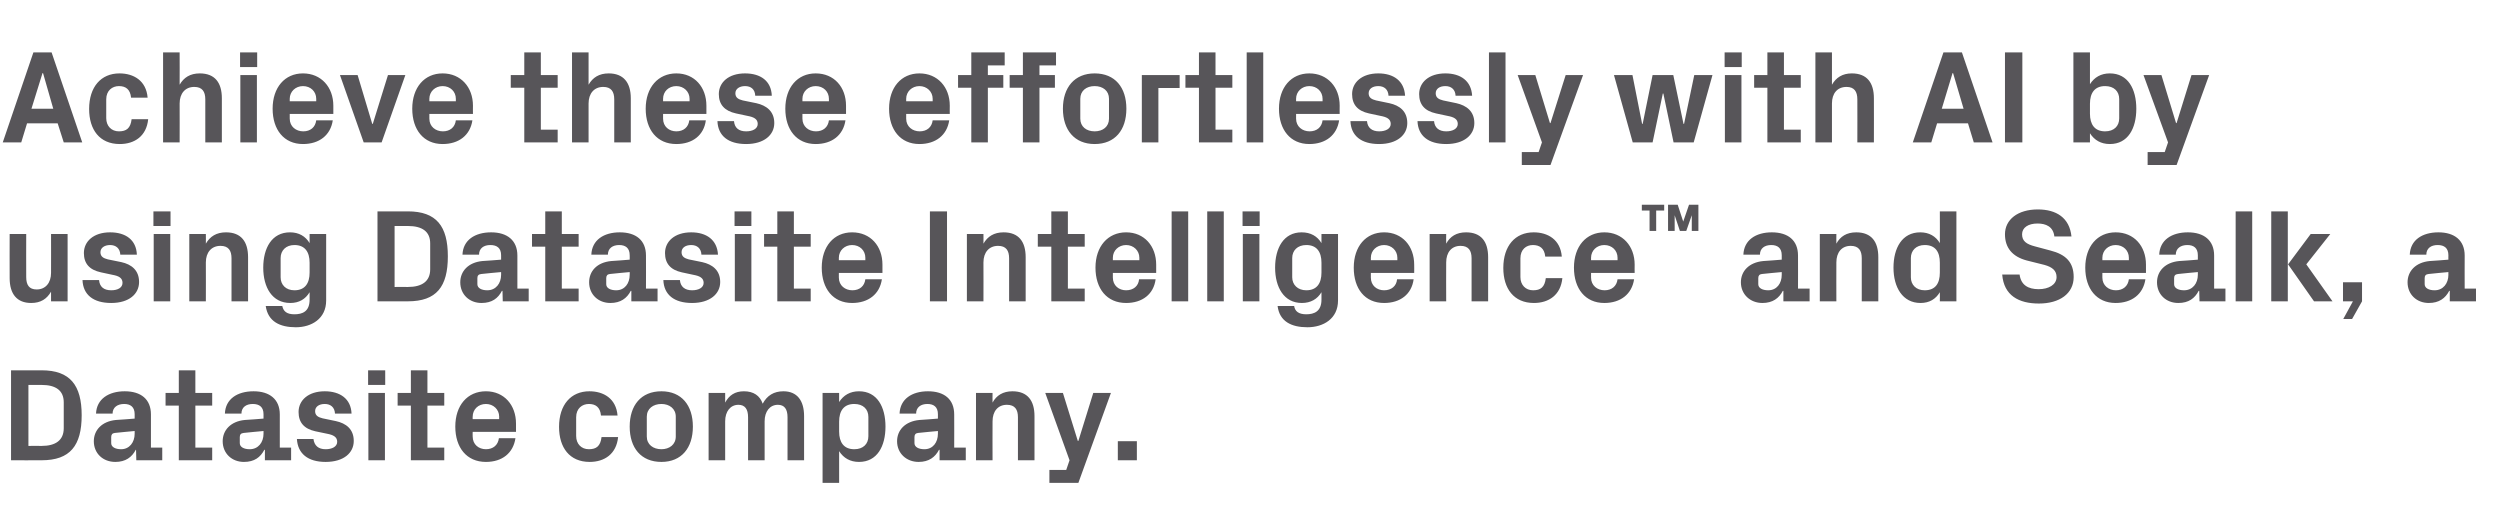
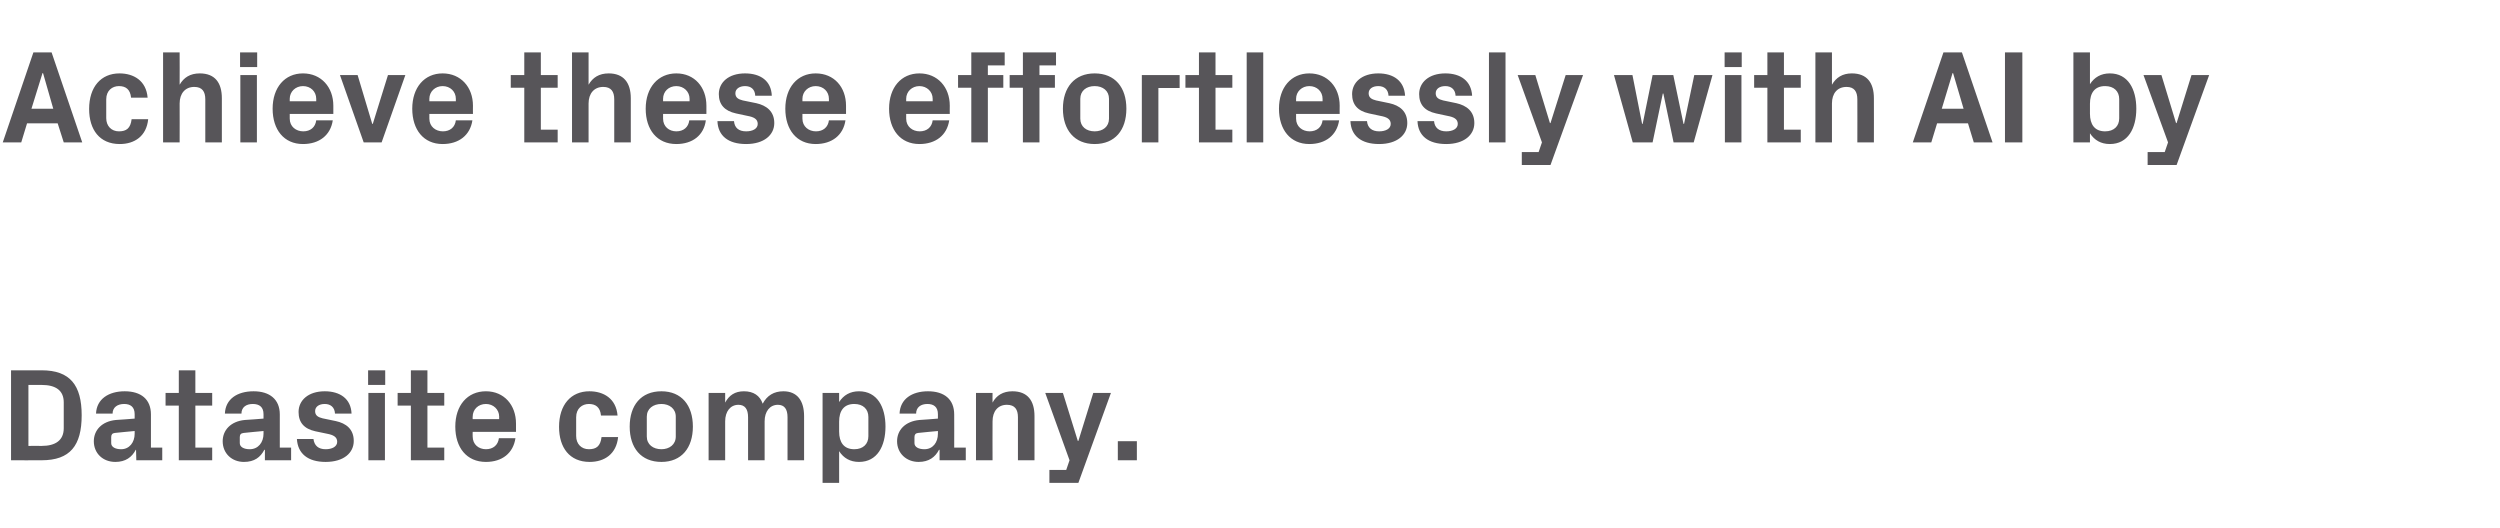
<svg xmlns="http://www.w3.org/2000/svg" version="1.1" width="906px" height="191.4px" viewBox="0 -13 906 191.4" style="top:-13px">
  <desc>Achieve these effortlessly with AI by using Datasite Intelligence™ and Sealk, a Datasite company.</desc>
  <defs />
  <g id="Polygon45963">
    <path d="M 15.1 121.2 C 25.4 121.2 29.6 126.6 29.6 137.5 C 29.6 148.5 25.4 153.8 15.1 153.8 C 15.07 153.84 4 153.8 4 153.8 L 4 121.2 C 4 121.2 15.07 121.2 15.1 121.2 Z M 10.3 126.5 L 10.3 148.6 C 10.3 148.6 15.07 148.56 15.1 148.6 C 20.2 148.6 23.1 146.5 23.1 142.2 C 23.1 142.2 23.1 132.8 23.1 132.8 C 23.1 128.5 20.2 126.5 15.1 126.5 C 15.07 126.48 10.3 126.5 10.3 126.5 Z M 48.8 144.2 C 48.82 144.19 48.8 143.2 48.8 143.2 C 48.8 143.2 41.62 143.86 41.6 143.9 C 40.7 144 40.3 144.5 40.3 145.4 C 40.3 145.4 40.3 147.6 40.3 147.6 C 40.3 149 41.8 149.8 43.9 149.8 C 46.9 149.8 48.8 147.3 48.8 144.2 Z M 48.8 137.1 C 48.8 134.5 47.3 133.4 45 133.4 C 42.6 133.4 40.8 134.6 40.8 136.9 C 40.8 136.9 34.8 136.9 34.8 136.9 C 35 131.6 39.4 128.8 45.2 128.8 C 51.1 128.8 54.7 131.7 54.7 137.2 C 54.72 137.18 54.7 149.2 54.7 149.2 L 58.8 149.2 L 58.8 153.8 L 49.4 153.8 L 49.3 150 C 49.3 150 49.15 150.05 49.2 150 C 47.8 152.7 45.5 154.4 41.8 154.4 C 37.3 154.4 34 151.3 34 146.9 C 34 142.9 36.9 139.7 42 139.2 C 42.05 139.25 48.8 138.7 48.8 138.7 C 48.8 138.7 48.82 137.09 48.8 137.1 Z M 70.8 149.2 L 76.9 149.2 L 76.9 153.8 L 64.8 153.8 L 64.8 134 L 60 134 L 60 129.4 L 64.8 129.4 L 64.8 121.2 L 70.8 121.2 L 70.8 129.4 L 76.9 129.4 L 76.9 134 L 70.8 134 L 70.8 149.2 Z M 95.5 144.2 C 95.47 144.19 95.5 143.2 95.5 143.2 C 95.5 143.2 88.27 143.86 88.3 143.9 C 87.3 144 86.9 144.5 86.9 145.4 C 86.9 145.4 86.9 147.6 86.9 147.6 C 86.9 149 88.4 149.8 90.5 149.8 C 93.6 149.8 95.5 147.3 95.5 144.2 Z M 95.5 137.1 C 95.5 134.5 94 133.4 91.6 133.4 C 89.2 133.4 87.5 134.6 87.5 136.9 C 87.5 136.9 81.5 136.9 81.5 136.9 C 81.7 131.6 86 128.8 91.9 128.8 C 97.7 128.8 101.4 131.7 101.4 137.2 C 101.38 137.18 101.4 149.2 101.4 149.2 L 105.5 149.2 L 105.5 153.8 L 96 153.8 L 96 150 C 96 150 95.81 150.05 95.8 150 C 94.4 152.7 92.2 154.4 88.4 154.4 C 84 154.4 80.7 151.3 80.7 146.9 C 80.7 142.9 83.6 139.7 88.7 139.2 C 88.7 139.25 95.5 138.7 95.5 138.7 C 95.5 138.7 95.47 137.09 95.5 137.1 Z M 121.7 139.6 C 125.4 140.4 128.2 142.5 128.2 146.8 C 128.2 151.1 124.6 154.4 118 154.4 C 111.6 154.4 107.9 151.4 107.6 146.1 C 107.6 146.1 113.6 146.1 113.6 146.1 C 113.9 148.5 115.4 149.8 118 149.8 C 120.3 149.8 122.2 148.9 122.2 147.1 C 122.2 145.3 120.7 144.6 118.6 144.2 C 118.6 144.2 114.3 143.3 114.3 143.3 C 110.2 142.4 108.2 140.1 108.2 136.3 C 108.2 132.1 111.7 128.8 117.7 128.8 C 123.2 128.8 127.2 131.5 127.4 136.9 C 127.4 136.9 121.4 136.9 121.4 136.9 C 121.3 134.6 119.8 133.4 117.7 133.4 C 115.6 133.4 114.2 134.4 114.2 136 C 114.2 137.6 115.3 138.2 116.9 138.6 C 116.9 138.6 121.7 139.6 121.7 139.6 Z M 133.5 153.8 L 133.5 129.4 L 139.5 129.4 L 139.5 153.8 L 133.5 153.8 Z M 139.6 126.5 L 133.4 126.5 L 133.4 121.2 L 139.6 121.2 L 139.6 126.5 Z M 154.9 149.2 L 161 149.2 L 161 153.8 L 148.9 153.8 L 148.9 134 L 144.1 134 L 144.1 129.4 L 148.9 129.4 L 148.9 121.2 L 154.9 121.2 L 154.9 129.4 L 161 129.4 L 161 134 L 154.9 134 L 154.9 149.2 Z M 171.3 138.9 L 180.9 138.9 C 180.9 138.9 180.86 138 180.9 138 C 180.9 135.4 178.8 133.4 176.1 133.4 C 173.3 133.4 171.3 135.4 171.3 138 C 171.26 138 171.3 138.9 171.3 138.9 Z M 176.1 128.8 C 182.7 128.8 187 133.8 187 140.5 C 187.01 140.5 187 143.5 187 143.5 L 171.3 143.5 C 171.3 143.5 171.26 145.15 171.3 145.2 C 171.3 148.1 173.5 149.8 176.1 149.8 C 178.7 149.8 180.5 148.3 180.8 145.8 C 180.8 145.8 186.8 145.8 186.8 145.8 C 186 151.2 182 154.4 176.1 154.4 C 169.1 154.4 165 149.2 165 141.6 C 165 133.9 169.4 128.8 176.1 128.8 Z M 213.6 128.8 C 218.7 128.8 223.3 131.4 223.8 137.6 C 223.8 137.6 217.8 137.6 217.8 137.6 C 217.5 134.5 215.8 133.4 213.4 133.4 C 211 133.4 208.8 135 208.8 138.2 C 208.8 138.2 208.8 145 208.8 145 C 208.8 147.9 210.7 149.8 213.4 149.8 C 216.1 149.8 217.6 148.7 218 145.4 C 218 145.4 224 145.4 224 145.4 C 223.4 151.5 219.1 154.4 213.7 154.4 C 206.4 154.4 202.6 149.2 202.6 141.7 C 202.6 133.7 206.9 128.8 213.6 128.8 Z M 239.7 154.4 C 232.3 154.4 228.2 149.3 228.2 141.6 C 228.2 133.9 232.3 128.8 239.7 128.8 C 247 128.8 251.1 133.9 251.1 141.6 C 251.1 149.3 247 154.4 239.7 154.4 Z M 244.9 138 C 244.9 135.1 242.6 133.4 239.7 133.4 C 236.7 133.4 234.4 135.1 234.4 138 C 234.4 138 234.4 145.2 234.4 145.2 C 234.4 148.1 236.7 149.8 239.7 149.8 C 242.6 149.8 244.9 148.1 244.9 145.2 C 244.9 145.2 244.9 138 244.9 138 Z M 283.9 128.8 C 288.9 128.8 291.4 132.2 291.4 137.8 C 291.4 137.81 291.4 153.8 291.4 153.8 L 285.4 153.8 C 285.4 153.8 285.4 138.24 285.4 138.2 C 285.4 135.3 284.3 133.7 281.9 133.7 C 279 133.7 277.1 136.1 277.1 139.7 C 277.1 139.68 277.1 153.8 277.1 153.8 L 271.1 153.8 C 271.1 153.8 271.1 138.24 271.1 138.2 C 271.1 135.3 270 133.7 267.6 133.7 C 264.7 133.7 262.8 136.1 262.8 139.7 C 262.8 139.68 262.8 153.8 262.8 153.8 L 256.8 153.8 L 256.8 129.4 L 262.8 129.4 C 262.8 129.4 262.8 132.91 262.8 132.9 C 264.2 130.3 266.3 128.8 269.6 128.8 C 273.1 128.8 275.4 130.4 276.4 133.3 C 278 130.3 280.5 128.8 283.9 128.8 Z M 304.1 143.4 C 304.1 147.3 305.8 149.8 309.6 149.8 C 312.8 149.8 314.7 147.9 314.7 145.1 C 314.7 145.1 314.7 138.1 314.7 138.1 C 314.7 135.3 312.8 133.4 309.6 133.4 C 305.8 133.4 304.1 135.9 304.1 139.8 C 304.1 139.8 304.1 143.4 304.1 143.4 Z M 298.1 162 L 298.1 129.4 L 304.1 129.4 C 304.1 129.4 304.12 132.67 304.1 132.7 C 305.7 130.2 308.1 128.8 311.3 128.8 C 317.9 128.8 320.9 134.5 320.9 141.6 C 320.9 148.7 317.9 154.4 311.3 154.4 C 308.1 154.4 305.7 153 304.1 150.5 C 304.12 150.53 304.1 162 304.1 162 L 298.1 162 Z M 339.9 144.2 C 339.93 144.19 339.9 143.2 339.9 143.2 C 339.9 143.2 332.73 143.86 332.7 143.9 C 331.8 144 331.4 144.5 331.4 145.4 C 331.4 145.4 331.4 147.6 331.4 147.6 C 331.4 149 332.9 149.8 335 149.8 C 338.1 149.8 339.9 147.3 339.9 144.2 Z M 339.9 137.1 C 339.9 134.5 338.4 133.4 336.1 133.4 C 333.7 133.4 332 134.6 332 136.9 C 332 136.9 326 136.9 326 136.9 C 326.2 131.6 330.5 128.8 336.3 128.8 C 342.2 128.8 345.8 131.7 345.8 137.2 C 345.84 137.18 345.8 149.2 345.8 149.2 L 350 149.2 L 350 153.8 L 340.5 153.8 L 340.5 150 C 340.5 150 340.27 150.05 340.3 150 C 338.9 152.7 336.6 154.4 332.9 154.4 C 328.5 154.4 325.1 151.3 325.1 146.9 C 325.1 142.9 328 139.7 333.2 139.2 C 333.16 139.25 339.9 138.7 339.9 138.7 C 339.9 138.7 339.93 137.09 339.9 137.1 Z M 359.7 132.9 C 361.1 130.3 363.5 128.8 366.9 128.8 C 372.4 128.8 374.9 132.2 374.9 137.8 C 374.92 137.81 374.9 153.8 374.9 153.8 L 368.9 153.8 C 368.9 153.8 368.92 138.24 368.9 138.2 C 368.9 135.4 367.8 133.7 364.9 133.7 C 361.6 133.7 359.7 136.1 359.7 139.7 C 359.66 139.68 359.7 153.8 359.7 153.8 L 353.7 153.8 L 353.7 129.4 L 359.7 129.4 C 359.7 129.4 359.66 132.91 359.7 132.9 Z M 390.8 146.8 L 396.2 129.4 L 402.6 129.4 L 390.8 162 L 380.3 162 L 380.3 157.3 L 386.4 157.3 L 387.6 153.8 L 378.8 129.4 L 385.2 129.4 L 390.6 146.8 L 390.8 146.8 Z M 412 153.8 L 405.1 153.8 L 405.1 146.9 L 412 146.9 L 412 153.8 Z " stroke="none" fill="#575559" />
  </g>
  <g id="Polygon45962">
-     <path d="M 18.5 92.7 C 17 95.3 14.8 96.8 11.3 96.8 C 6.1 96.8 3.5 93.5 3.5 87.8 C 3.46 87.79 3.5 71.8 3.5 71.8 L 9.5 71.8 C 9.5 71.8 9.46 87.36 9.5 87.4 C 9.5 90.2 10.5 91.9 13.3 91.9 C 16.5 91.9 18.5 89.5 18.5 85.9 C 18.53 85.92 18.5 71.8 18.5 71.8 L 24.5 71.8 L 24.5 96.2 L 18.5 96.2 C 18.5 96.2 18.53 92.69 18.5 92.7 Z M 44 82 C 47.6 82.8 50.4 84.9 50.4 89.2 C 50.4 93.5 46.8 96.8 40.3 96.8 C 33.8 96.8 30.1 93.8 29.9 88.5 C 29.9 88.5 35.9 88.5 35.9 88.5 C 36.1 90.9 37.6 92.2 40.3 92.2 C 42.6 92.2 44.4 91.3 44.4 89.5 C 44.4 87.7 43 87 40.8 86.6 C 40.8 86.6 36.6 85.7 36.6 85.7 C 32.4 84.8 30.4 82.5 30.4 78.7 C 30.4 74.5 33.9 71.2 39.9 71.2 C 45.5 71.2 49.4 73.9 49.6 79.3 C 49.6 79.3 43.6 79.3 43.6 79.3 C 43.5 77 42 75.8 39.9 75.8 C 37.9 75.8 36.4 76.8 36.4 78.4 C 36.4 80 37.5 80.6 39.1 81 C 39.1 81 44 82 44 82 Z M 55.7 96.2 L 55.7 71.8 L 61.7 71.8 L 61.7 96.2 L 55.7 96.2 Z M 61.8 68.9 L 55.6 68.9 L 55.6 63.6 L 61.8 63.6 L 61.8 68.9 Z M 74.6 75.3 C 76.1 72.7 78.4 71.2 81.9 71.2 C 87.4 71.2 89.9 74.6 89.9 80.2 C 89.9 80.21 89.9 96.2 89.9 96.2 L 83.9 96.2 C 83.9 96.2 83.9 80.64 83.9 80.6 C 83.9 77.8 82.8 76.1 79.9 76.1 C 76.6 76.1 74.6 78.5 74.6 82.1 C 74.64 82.08 74.6 96.2 74.6 96.2 L 68.6 96.2 L 68.6 71.8 L 74.6 71.8 C 74.6 71.8 74.64 75.31 74.6 75.3 Z M 112.2 82.2 C 112.2 78.3 110.5 75.8 106.7 75.8 C 103.6 75.8 101.7 77.8 101.7 80.5 C 101.7 80.5 101.7 87.5 101.7 87.5 C 101.7 90.2 103.6 92.2 106.7 92.2 C 110.5 92.2 112.2 89.7 112.2 85.8 C 112.2 85.8 112.2 82.2 112.2 82.2 Z M 112.2 92.9 C 110.7 95.4 108.4 96.8 105.2 96.8 C 98.6 96.8 95.4 91.1 95.4 84 C 95.4 76.9 98.5 71.2 105.1 71.2 C 108.3 71.2 110.7 72.6 112.2 75.1 C 112.22 75.07 112.2 71.8 112.2 71.8 L 118.2 71.8 C 118.2 71.8 118.22 95.86 118.2 95.9 C 118.2 102.5 112.9 105.6 107.2 105.6 C 101.4 105.6 97.1 103.5 96.3 97.9 C 96.3 97.9 102.3 97.9 102.3 97.9 C 102.7 99.8 103.9 100.9 106.7 100.9 C 109.6 100.9 112.2 99.9 112.2 95.6 C 112.2 95.6 112.2 92.9 112.2 92.9 Z M 147.8 63.6 C 158.2 63.6 162.3 69 162.3 79.9 C 162.3 90.9 158.2 96.2 147.8 96.2 C 147.84 96.24 136.8 96.2 136.8 96.2 L 136.8 63.6 C 136.8 63.6 147.84 63.6 147.8 63.6 Z M 143 68.9 L 143 91 C 143 91 147.84 90.96 147.8 91 C 153 91 155.9 88.9 155.9 84.6 C 155.9 84.6 155.9 75.2 155.9 75.2 C 155.9 70.9 153 68.9 147.8 68.9 C 147.84 68.88 143 68.9 143 68.9 Z M 181.6 86.6 C 181.58 86.59 181.6 85.6 181.6 85.6 C 181.6 85.6 174.38 86.26 174.4 86.3 C 173.4 86.4 173 86.9 173 87.8 C 173 87.8 173 90 173 90 C 173 91.4 174.5 92.2 176.6 92.2 C 179.7 92.2 181.6 89.7 181.6 86.6 Z M 181.6 79.5 C 181.6 76.9 180.1 75.8 177.7 75.8 C 175.3 75.8 173.6 77 173.6 79.3 C 173.6 79.3 167.6 79.3 167.6 79.3 C 167.8 74 172.1 71.2 178 71.2 C 183.8 71.2 187.5 74.1 187.5 79.6 C 187.48 79.58 187.5 91.6 187.5 91.6 L 191.6 91.6 L 191.6 96.2 L 182.2 96.2 L 182.1 92.4 C 182.1 92.4 181.92 92.45 181.9 92.4 C 180.5 95.1 178.3 96.8 174.5 96.8 C 170.1 96.8 166.8 93.7 166.8 89.3 C 166.8 85.3 169.7 82.1 174.8 81.6 C 174.81 81.65 181.6 81.1 181.6 81.1 C 181.6 81.1 181.58 79.49 181.6 79.5 Z M 203.6 91.6 L 209.7 91.6 L 209.7 96.2 L 197.6 96.2 L 197.6 76.4 L 192.8 76.4 L 192.8 71.8 L 197.6 71.8 L 197.6 63.6 L 203.6 63.6 L 203.6 71.8 L 209.7 71.8 L 209.7 76.4 L 203.6 76.4 L 203.6 91.6 Z M 228.2 86.6 C 228.24 86.59 228.2 85.6 228.2 85.6 C 228.2 85.6 221.04 86.26 221 86.3 C 220.1 86.4 219.7 86.9 219.7 87.8 C 219.7 87.8 219.7 90 219.7 90 C 219.7 91.4 221.2 92.2 223.3 92.2 C 226.4 92.2 228.2 89.7 228.2 86.6 Z M 228.2 79.5 C 228.2 76.9 226.7 75.8 224.4 75.8 C 222 75.8 220.3 77 220.3 79.3 C 220.3 79.3 214.3 79.3 214.3 79.3 C 214.5 74 218.8 71.2 224.6 71.2 C 230.5 71.2 234.1 74.1 234.1 79.6 C 234.14 79.58 234.1 91.6 234.1 91.6 L 238.3 91.6 L 238.3 96.2 L 228.8 96.2 L 228.8 92.4 C 228.8 92.4 228.57 92.45 228.6 92.4 C 227.2 95.1 224.9 96.8 221.2 96.8 C 216.8 96.8 213.5 93.7 213.5 89.3 C 213.5 85.3 216.3 82.1 221.5 81.6 C 221.47 81.65 228.2 81.1 228.2 81.1 C 228.2 81.1 228.24 79.49 228.2 79.5 Z M 254.5 82 C 258.1 82.8 261 84.9 261 89.2 C 261 93.5 257.3 96.8 250.8 96.8 C 244.3 96.8 240.6 93.8 240.4 88.5 C 240.4 88.5 246.4 88.5 246.4 88.5 C 246.6 90.9 248.2 92.2 250.8 92.2 C 253.1 92.2 255 91.3 255 89.5 C 255 87.7 253.5 87 251.3 86.6 C 251.3 86.6 247.1 85.7 247.1 85.7 C 243 84.8 241 82.5 241 78.7 C 241 74.5 244.5 71.2 250.5 71.2 C 256 71.2 259.9 73.9 260.2 79.3 C 260.2 79.3 254.2 79.3 254.2 79.3 C 254.1 77 252.6 75.8 250.5 75.8 C 248.4 75.8 247 76.8 247 78.4 C 247 80 248.1 80.6 249.6 81 C 249.6 81 254.5 82 254.5 82 Z M 266.3 96.2 L 266.3 71.8 L 272.3 71.8 L 272.3 96.2 L 266.3 96.2 Z M 272.3 68.9 L 266.2 68.9 L 266.2 63.6 L 272.3 63.6 L 272.3 68.9 Z M 287.7 91.6 L 293.8 91.6 L 293.8 96.2 L 281.7 96.2 L 281.7 76.4 L 276.9 76.4 L 276.9 71.8 L 281.7 71.8 L 281.7 63.6 L 287.7 63.6 L 287.7 71.8 L 293.8 71.8 L 293.8 76.4 L 287.7 76.4 L 287.7 91.6 Z M 304 81.3 L 313.6 81.3 C 313.6 81.3 313.63 80.4 313.6 80.4 C 313.6 77.8 311.6 75.8 308.8 75.8 C 306.1 75.8 304 77.8 304 80.4 C 304.03 80.4 304 81.3 304 81.3 Z M 308.8 71.2 C 315.5 71.2 319.8 76.2 319.8 82.9 C 319.77 82.9 319.8 85.9 319.8 85.9 L 304 85.9 C 304 85.9 304.03 87.55 304 87.6 C 304 90.5 306.3 92.2 308.9 92.2 C 311.5 92.2 313.3 90.7 313.6 88.2 C 313.6 88.2 319.6 88.2 319.6 88.2 C 318.8 93.6 314.7 96.8 308.8 96.8 C 301.9 96.8 297.8 91.6 297.8 84 C 297.8 76.3 302.2 71.2 308.8 71.2 Z M 337 63.6 L 343.2 63.6 L 343.2 96.2 L 337 96.2 L 337 63.6 Z M 356.4 75.3 C 357.9 72.7 360.2 71.2 363.7 71.2 C 369.2 71.2 371.7 74.6 371.7 80.2 C 371.71 80.21 371.7 96.2 371.7 96.2 L 365.7 96.2 C 365.7 96.2 365.71 80.64 365.7 80.6 C 365.7 77.8 364.6 76.1 361.7 76.1 C 358.4 76.1 356.4 78.5 356.4 82.1 C 356.44 82.08 356.4 96.2 356.4 96.2 L 350.4 96.2 L 350.4 71.8 L 356.4 71.8 C 356.4 71.8 356.44 75.31 356.4 75.3 Z M 387 91.6 L 393.1 91.6 L 393.1 96.2 L 381 96.2 L 381 76.4 L 376.1 76.4 L 376.1 71.8 L 381 71.8 L 381 63.6 L 387 63.6 L 387 71.8 L 393.1 71.8 L 393.1 76.4 L 387 76.4 L 387 91.6 Z M 403.3 81.3 L 412.9 81.3 C 412.9 81.3 412.89 80.4 412.9 80.4 C 412.9 77.8 410.8 75.8 408.1 75.8 C 405.4 75.8 403.3 77.8 403.3 80.4 C 403.29 80.4 403.3 81.3 403.3 81.3 Z M 408.1 71.2 C 414.7 71.2 419 76.2 419 82.9 C 419.03 82.9 419 85.9 419 85.9 L 403.3 85.9 C 403.3 85.9 403.29 87.55 403.3 87.6 C 403.3 90.5 405.5 92.2 408.1 92.2 C 410.7 92.2 412.6 90.7 412.8 88.2 C 412.8 88.2 418.8 88.2 418.8 88.2 C 418.1 93.6 414 96.8 408.1 96.8 C 401.1 96.8 397 91.6 397 84 C 397 76.3 401.5 71.2 408.1 71.2 Z M 424.6 96.2 L 424.6 63.6 L 430.6 63.6 L 430.6 96.2 L 424.6 96.2 Z M 437.5 96.2 L 437.5 63.6 L 443.5 63.6 L 443.5 96.2 L 437.5 96.2 Z M 450.4 96.2 L 450.4 71.8 L 456.4 71.8 L 456.4 96.2 L 450.4 96.2 Z M 456.5 68.9 L 450.3 68.9 L 450.3 63.6 L 456.5 63.6 L 456.5 68.9 Z M 478.9 82.2 C 478.9 78.3 477.2 75.8 473.4 75.8 C 470.2 75.8 468.3 77.8 468.3 80.5 C 468.3 80.5 468.3 87.5 468.3 87.5 C 468.3 90.2 470.3 92.2 473.4 92.2 C 477.2 92.2 478.9 89.7 478.9 85.8 C 478.9 85.8 478.9 82.2 478.9 82.2 Z M 478.9 92.9 C 477.4 95.4 475 96.8 471.8 96.8 C 465.3 96.8 462.1 91.1 462.1 84 C 462.1 76.9 465.2 71.2 471.7 71.2 C 475 71.2 477.4 72.6 478.9 75.1 C 478.89 75.07 478.9 71.8 478.9 71.8 L 484.9 71.8 C 484.9 71.8 484.89 95.86 484.9 95.9 C 484.9 102.5 479.6 105.6 473.8 105.6 C 468 105.6 463.7 103.5 463 97.9 C 463 97.9 469 97.9 469 97.9 C 469.3 99.8 470.6 100.9 473.4 100.9 C 476.2 100.9 478.9 99.9 478.9 95.6 C 478.9 95.6 478.9 92.9 478.9 92.9 Z M 496.8 81.3 L 506.4 81.3 C 506.4 81.3 506.39 80.4 506.4 80.4 C 506.4 77.8 504.3 75.8 501.6 75.8 C 498.9 75.8 496.8 77.8 496.8 80.4 C 496.79 80.4 496.8 81.3 496.8 81.3 Z M 501.6 71.2 C 508.2 71.2 512.5 76.2 512.5 82.9 C 512.54 82.9 512.5 85.9 512.5 85.9 L 496.8 85.9 C 496.8 85.9 496.79 87.55 496.8 87.6 C 496.8 90.5 499 92.2 501.6 92.2 C 504.2 92.2 506.1 90.7 506.3 88.2 C 506.3 88.2 512.3 88.2 512.3 88.2 C 511.6 93.6 507.5 96.8 501.6 96.8 C 494.6 96.8 490.6 91.6 490.6 84 C 490.6 76.3 495 71.2 501.6 71.2 Z M 524.1 75.3 C 525.5 72.7 527.8 71.2 531.3 71.2 C 536.8 71.2 539.3 74.6 539.3 80.2 C 539.32 80.21 539.3 96.2 539.3 96.2 L 533.3 96.2 C 533.3 96.2 533.32 80.64 533.3 80.6 C 533.3 77.8 532.2 76.1 529.3 76.1 C 526 76.1 524.1 78.5 524.1 82.1 C 524.05 82.08 524.1 96.2 524.1 96.2 L 518.1 96.2 L 518.1 71.8 L 524.1 71.8 C 524.1 71.8 524.05 75.31 524.1 75.3 Z M 555.8 71.2 C 560.9 71.2 565.5 73.8 566 80 C 566 80 560 80 560 80 C 559.7 76.9 557.9 75.8 555.5 75.8 C 553.1 75.8 551 77.4 551 80.6 C 551 80.6 551 87.4 551 87.4 C 551 90.3 552.9 92.2 555.6 92.2 C 558.3 92.2 559.8 91.1 560.2 87.8 C 560.2 87.8 566.2 87.8 566.2 87.8 C 565.6 93.9 561.3 96.8 555.9 96.8 C 548.6 96.8 544.8 91.6 544.8 84.1 C 544.8 76.1 549.1 71.2 555.8 71.2 Z M 576.6 81.3 L 586.2 81.3 C 586.2 81.3 586.21 80.4 586.2 80.4 C 586.2 77.8 584.2 75.8 581.4 75.8 C 578.7 75.8 576.6 77.8 576.6 80.4 C 576.61 80.4 576.6 81.3 576.6 81.3 Z M 581.4 71.2 C 588 71.2 592.4 76.2 592.4 82.9 C 592.36 82.9 592.4 85.9 592.4 85.9 L 576.6 85.9 C 576.6 85.9 576.61 87.55 576.6 87.6 C 576.6 90.5 578.9 92.2 581.5 92.2 C 584.1 92.2 585.9 90.7 586.2 88.2 C 586.2 88.2 592.2 88.2 592.2 88.2 C 591.4 93.6 587.3 96.8 581.4 96.8 C 574.5 96.8 570.4 91.6 570.4 84 C 570.4 76.3 574.8 71.2 581.4 71.2 Z M 595 61.2 L 603.1 61.2 L 603.1 63.3 L 600.2 63.3 L 600.2 70.7 L 597.8 70.7 L 597.8 63.3 L 595 63.3 L 595 61.2 Z M 612.1 61.2 L 615.5 61.2 L 615.5 70.7 L 613.1 70.7 L 613.1 65 L 611.1 70.7 L 608.8 70.7 L 606.9 65 L 606.9 70.7 L 604.5 70.7 L 604.5 61.2 L 608 61.2 L 610 67.3 L 612.1 61.2 Z M 645.7 86.6 C 645.73 86.59 645.7 85.6 645.7 85.6 C 645.7 85.6 638.53 86.26 638.5 86.3 C 637.6 86.4 637.2 86.9 637.2 87.8 C 637.2 87.8 637.2 90 637.2 90 C 637.2 91.4 638.7 92.2 640.8 92.2 C 643.9 92.2 645.7 89.7 645.7 86.6 Z M 645.7 79.5 C 645.7 76.9 644.2 75.8 641.9 75.8 C 639.5 75.8 637.8 77 637.8 79.3 C 637.8 79.3 631.8 79.3 631.8 79.3 C 632 74 636.3 71.2 642.1 71.2 C 648 71.2 651.6 74.1 651.6 79.6 C 651.63 79.58 651.6 91.6 651.6 91.6 L 655.8 91.6 L 655.8 96.2 L 646.3 96.2 L 646.3 92.4 C 646.3 92.4 646.06 92.45 646.1 92.4 C 644.7 95.1 642.4 96.8 638.7 96.8 C 634.3 96.8 630.9 93.7 630.9 89.3 C 630.9 85.3 633.8 82.1 639 81.6 C 638.96 81.65 645.7 81.1 645.7 81.1 C 645.7 81.1 645.73 79.49 645.7 79.5 Z M 665.5 75.3 C 666.9 72.7 669.2 71.2 672.7 71.2 C 678.2 71.2 680.7 74.6 680.7 80.2 C 680.72 80.21 680.7 96.2 680.7 96.2 L 674.7 96.2 C 674.7 96.2 674.72 80.64 674.7 80.6 C 674.7 77.8 673.6 76.1 670.7 76.1 C 667.4 76.1 665.5 78.5 665.5 82.1 C 665.46 82.08 665.5 96.2 665.5 96.2 L 659.5 96.2 L 659.5 71.8 L 665.5 71.8 C 665.5 71.8 665.46 75.31 665.5 75.3 Z M 703 82.2 C 703 78.3 701.4 75.8 697.5 75.8 C 694.4 75.8 692.5 77.8 692.5 80.5 C 692.5 80.5 692.5 87.5 692.5 87.5 C 692.5 90.2 694.4 92.2 697.5 92.2 C 701.4 92.2 703 89.7 703 85.8 C 703 85.8 703 82.2 703 82.2 Z M 703 96.2 C 703 96.2 703.04 92.93 703 92.9 C 701.5 95.4 699.2 96.8 696 96.8 C 689.5 96.8 686.2 91.1 686.2 84 C 686.2 76.9 689.3 71.2 695.9 71.2 C 699.1 71.2 701.5 72.6 703 75.1 C 703.04 75.07 703 63.6 703 63.6 L 709 63.6 L 709 96.2 L 703 96.2 Z M 732.8 71.9 C 732.8 74.4 734.4 75.5 737.5 76.3 C 737.5 76.3 743.1 77.8 743.1 77.8 C 748.6 79.2 751.5 82 751.5 87.4 C 751.5 93.4 746.4 97 738.9 97 C 731.6 97 726.2 94.1 725.6 86.5 C 725.6 86.5 731.9 86.5 731.9 86.5 C 732.4 90.3 735 91.8 738.8 91.8 C 742.4 91.8 745.3 90.2 745.3 87.4 C 745.3 85.1 743.8 83.8 740.9 83 C 740.9 83 734.5 81.4 734.5 81.4 C 729.2 80 726.6 76.7 726.6 71.9 C 726.6 66.6 731.2 62.9 738.5 62.9 C 745.2 62.9 750 65.9 750.7 72.7 C 750.7 72.7 744.5 72.7 744.5 72.7 C 744.1 69.1 741.4 68 738.4 68 C 735 68 732.8 69.5 732.8 71.9 Z M 761.9 81.3 L 771.5 81.3 C 771.5 81.3 771.53 80.4 771.5 80.4 C 771.5 77.8 769.5 75.8 766.7 75.8 C 764 75.8 761.9 77.8 761.9 80.4 C 761.93 80.4 761.9 81.3 761.9 81.3 Z M 766.7 71.2 C 773.4 71.2 777.7 76.2 777.7 82.9 C 777.68 82.9 777.7 85.9 777.7 85.9 L 761.9 85.9 C 761.9 85.9 761.93 87.55 761.9 87.6 C 761.9 90.5 764.2 92.2 766.8 92.2 C 769.4 92.2 771.2 90.7 771.5 88.2 C 771.5 88.2 777.5 88.2 777.5 88.2 C 776.7 93.6 772.6 96.8 766.7 96.8 C 759.8 96.8 755.7 91.6 755.7 84 C 755.7 76.3 760.1 71.2 766.7 71.2 Z M 796.5 86.6 C 796.49 86.59 796.5 85.6 796.5 85.6 C 796.5 85.6 789.29 86.26 789.3 86.3 C 788.3 86.4 787.9 86.9 787.9 87.8 C 787.9 87.8 787.9 90 787.9 90 C 787.9 91.4 789.4 92.2 791.5 92.2 C 794.6 92.2 796.5 89.7 796.5 86.6 Z M 796.5 79.5 C 796.5 76.9 795 75.8 792.7 75.8 C 790.3 75.8 788.5 77 788.5 79.3 C 788.5 79.3 782.5 79.3 782.5 79.3 C 782.7 74 787 71.2 792.9 71.2 C 798.7 71.2 802.4 74.1 802.4 79.6 C 802.4 79.58 802.4 91.6 802.4 91.6 L 806.5 91.6 L 806.5 96.2 L 797.1 96.2 L 797 92.4 C 797 92.4 796.83 92.45 796.8 92.4 C 795.4 95.1 793.2 96.8 789.4 96.8 C 785 96.8 781.7 93.7 781.7 89.3 C 781.7 85.3 784.6 82.1 789.7 81.6 C 789.72 81.65 796.5 81.1 796.5 81.1 C 796.5 81.1 796.49 79.49 796.5 79.5 Z M 810.2 96.2 L 810.2 63.6 L 816.2 63.6 L 816.2 96.2 L 810.2 96.2 Z M 829.2 82.8 L 837.4 71.8 L 844.5 71.8 L 835.8 82.8 L 845.3 96.2 L 838.6 96.2 L 829.2 82.8 Z M 829.1 96.2 L 823.1 96.2 L 823.1 63.6 L 829.1 63.6 L 829.1 96.2 Z M 849.1 96.2 L 849.1 89.3 L 856 89.3 L 856 96.2 L 852.4 102.6 L 849.2 102.6 L 852.7 96.2 L 849.1 96.2 Z M 887.3 86.6 C 887.26 86.59 887.3 85.6 887.3 85.6 C 887.3 85.6 880.06 86.26 880.1 86.3 C 879.1 86.4 878.7 86.9 878.7 87.8 C 878.7 87.8 878.7 90 878.7 90 C 878.7 91.4 880.2 92.2 882.3 92.2 C 885.4 92.2 887.3 89.7 887.3 86.6 Z M 887.3 79.5 C 887.3 76.9 885.8 75.8 883.4 75.8 C 881 75.8 879.3 77 879.3 79.3 C 879.3 79.3 873.3 79.3 873.3 79.3 C 873.5 74 877.8 71.2 883.7 71.2 C 889.5 71.2 893.2 74.1 893.2 79.6 C 893.16 79.58 893.2 91.6 893.2 91.6 L 897.3 91.6 L 897.3 96.2 L 887.8 96.2 L 887.8 92.4 C 887.8 92.4 887.59 92.45 887.6 92.4 C 886.2 95.1 883.9 96.8 880.2 96.8 C 875.8 96.8 872.5 93.7 872.5 89.3 C 872.5 85.3 875.4 82.1 880.5 81.6 C 880.49 81.65 887.3 81.1 887.3 81.1 C 887.3 81.1 887.26 79.49 887.3 79.5 Z " stroke="none" fill="#575559" />
-   </g>
+     </g>
  <g id="Polygon45961">
    <path d="M 20.9 31.7 L 9.8 31.7 L 7.7 38.6 L 1 38.6 L 12.1 6 L 18.7 6 L 29.8 38.6 L 23.1 38.6 L 20.9 31.7 Z M 15.4 13.5 L 11.4 26.4 L 19.3 26.4 L 15.6 13.5 L 15.4 13.5 Z M 43.3 13.6 C 48.4 13.6 53 16.2 53.5 22.4 C 53.5 22.4 47.5 22.4 47.5 22.4 C 47.2 19.3 45.5 18.2 43.1 18.2 C 40.7 18.2 38.5 19.8 38.5 23 C 38.5 23 38.5 29.8 38.5 29.8 C 38.5 32.7 40.4 34.6 43.1 34.6 C 45.8 34.6 47.3 33.5 47.7 30.2 C 47.7 30.2 53.7 30.2 53.7 30.2 C 53.1 36.3 48.8 39.2 43.4 39.2 C 36.1 39.2 32.3 34 32.3 26.5 C 32.3 18.5 36.6 13.6 43.3 13.6 Z M 65.1 17.7 C 66.6 15.1 68.9 13.6 72.4 13.6 C 77.9 13.6 80.4 17 80.4 22.6 C 80.4 22.61 80.4 38.6 80.4 38.6 L 74.4 38.6 C 74.4 38.6 74.4 23.04 74.4 23 C 74.4 20.2 73.3 18.5 70.4 18.5 C 67.1 18.5 65.1 20.9 65.1 24.5 C 65.14 24.48 65.1 38.6 65.1 38.6 L 59.1 38.6 L 59.1 6 L 65.1 6 C 65.1 6 65.14 17.71 65.1 17.7 Z M 87.1 38.6 L 87.1 14.2 L 93.1 14.2 L 93.1 38.6 L 87.1 38.6 Z M 93.2 11.3 L 87 11.3 L 87 6 L 93.2 6 L 93.2 11.3 Z M 105 23.7 L 114.6 23.7 C 114.6 23.7 114.62 22.8 114.6 22.8 C 114.6 20.2 112.6 18.2 109.8 18.2 C 107.1 18.2 105 20.2 105 22.8 C 105.02 22.8 105 23.7 105 23.7 Z M 109.8 13.6 C 116.4 13.6 120.8 18.6 120.8 25.3 C 120.77 25.3 120.8 28.3 120.8 28.3 L 105 28.3 C 105 28.3 105.02 29.95 105 30 C 105 32.9 107.3 34.6 109.9 34.6 C 112.5 34.6 114.3 33.1 114.6 30.6 C 114.6 30.6 120.6 30.6 120.6 30.6 C 119.8 36 115.7 39.2 109.8 39.2 C 102.9 39.2 98.8 34 98.8 26.4 C 98.8 18.7 103.2 13.6 109.8 13.6 Z M 135.1 31.9 L 140.6 14.2 L 146.9 14.2 L 138.3 38.6 L 131.8 38.6 L 123.2 14.2 L 129.6 14.2 L 134.9 31.9 L 135.1 31.9 Z M 155.6 23.7 L 165.2 23.7 C 165.2 23.7 165.21 22.8 165.2 22.8 C 165.2 20.2 163.2 18.2 160.4 18.2 C 157.7 18.2 155.6 20.2 155.6 22.8 C 155.61 22.8 155.6 23.7 155.6 23.7 Z M 160.4 13.6 C 167 13.6 171.4 18.6 171.4 25.3 C 171.36 25.3 171.4 28.3 171.4 28.3 L 155.6 28.3 C 155.6 28.3 155.61 29.95 155.6 30 C 155.6 32.9 157.9 34.6 160.5 34.6 C 163.1 34.6 164.9 33.1 165.2 30.6 C 165.2 30.6 171.2 30.6 171.2 30.6 C 170.4 36 166.3 39.2 160.4 39.2 C 153.5 39.2 149.4 34 149.4 26.4 C 149.4 18.7 153.8 13.6 160.4 13.6 Z M 196 34 L 202.1 34 L 202.1 38.6 L 190 38.6 L 190 18.8 L 185.1 18.8 L 185.1 14.2 L 190 14.2 L 190 6 L 196 6 L 196 14.2 L 202.1 14.2 L 202.1 18.8 L 196 18.8 L 196 34 Z M 213.3 17.7 C 214.8 15.1 217.1 13.6 220.6 13.6 C 226 13.6 228.6 17 228.6 22.6 C 228.57 22.61 228.6 38.6 228.6 38.6 L 222.6 38.6 C 222.6 38.6 222.57 23.04 222.6 23 C 222.6 20.2 221.5 18.5 218.6 18.5 C 215.3 18.5 213.3 20.9 213.3 24.5 C 213.31 24.48 213.3 38.6 213.3 38.6 L 207.3 38.6 L 207.3 6 L 213.3 6 C 213.3 6 213.31 17.71 213.3 17.7 Z M 240.3 23.7 L 249.9 23.7 C 249.9 23.7 249.89 22.8 249.9 22.8 C 249.9 20.2 247.8 18.2 245.1 18.2 C 242.3 18.2 240.3 20.2 240.3 22.8 C 240.29 22.8 240.3 23.7 240.3 23.7 Z M 245.1 13.6 C 251.7 13.6 256 18.6 256 25.3 C 256.03 25.3 256 28.3 256 28.3 L 240.3 28.3 C 240.3 28.3 240.29 29.95 240.3 30 C 240.3 32.9 242.5 34.6 245.1 34.6 C 247.7 34.6 249.5 33.1 249.8 30.6 C 249.8 30.6 255.8 30.6 255.8 30.6 C 255.1 36 251 39.2 245.1 39.2 C 238.1 39.2 234 34 234 26.4 C 234 18.7 238.5 13.6 245.1 13.6 Z M 274.1 24.4 C 277.7 25.2 280.6 27.3 280.6 31.6 C 280.6 35.9 276.9 39.2 270.4 39.2 C 263.9 39.2 260.2 36.2 260 30.9 C 260 30.9 266 30.9 266 30.9 C 266.2 33.3 267.7 34.6 270.4 34.6 C 272.7 34.6 274.6 33.7 274.6 31.9 C 274.6 30.1 273.1 29.4 270.9 29 C 270.9 29 266.7 28.1 266.7 28.1 C 262.6 27.2 260.5 24.9 260.5 21.1 C 260.5 16.9 264 13.6 270 13.6 C 275.6 13.6 279.5 16.3 279.7 21.7 C 279.7 21.7 273.7 21.7 273.7 21.7 C 273.6 19.4 272.2 18.2 270 18.2 C 268 18.2 266.5 19.2 266.5 20.8 C 266.5 22.4 267.6 23 269.2 23.4 C 269.2 23.4 274.1 24.4 274.1 24.4 Z M 290.8 23.7 L 300.4 23.7 C 300.4 23.7 300.43 22.8 300.4 22.8 C 300.4 20.2 298.4 18.2 295.6 18.2 C 292.9 18.2 290.8 20.2 290.8 22.8 C 290.83 22.8 290.8 23.7 290.8 23.7 Z M 295.6 13.6 C 302.3 13.6 306.6 18.6 306.6 25.3 C 306.57 25.3 306.6 28.3 306.6 28.3 L 290.8 28.3 C 290.8 28.3 290.83 29.95 290.8 30 C 290.8 32.9 293.1 34.6 295.7 34.6 C 298.3 34.6 300.1 33.1 300.4 30.6 C 300.4 30.6 306.4 30.6 306.4 30.6 C 305.6 36 301.5 39.2 295.6 39.2 C 288.7 39.2 284.6 34 284.6 26.4 C 284.6 18.7 289 13.6 295.6 13.6 Z M 328.4 23.7 L 338 23.7 C 338 23.7 338.01 22.8 338 22.8 C 338 20.2 335.9 18.2 333.2 18.2 C 330.5 18.2 328.4 20.2 328.4 22.8 C 328.41 22.8 328.4 23.7 328.4 23.7 Z M 333.2 13.6 C 339.8 13.6 344.2 18.6 344.2 25.3 C 344.16 25.3 344.2 28.3 344.2 28.3 L 328.4 28.3 C 328.4 28.3 328.41 29.95 328.4 30 C 328.4 32.9 330.7 34.6 333.3 34.6 C 335.9 34.6 337.7 33.1 338 30.6 C 338 30.6 344 30.6 344 30.6 C 343.2 36 339.1 39.2 333.2 39.2 C 326.3 39.2 322.2 34 322.2 26.4 C 322.2 18.7 326.6 13.6 333.2 13.6 Z M 358 14.2 L 363.6 14.2 L 363.6 18.8 L 358 18.8 L 358 38.6 L 352 38.6 L 352 18.8 L 347.2 18.8 L 347.2 14.2 L 352 14.2 L 352 6 L 364.1 6 L 364.1 10.7 L 358 10.7 L 358 14.2 Z M 376.7 14.2 L 382.3 14.2 L 382.3 18.8 L 376.7 18.8 L 376.7 38.6 L 370.7 38.6 L 370.7 18.8 L 365.9 18.8 L 365.9 14.2 L 370.7 14.2 L 370.7 6 L 382.7 6 L 382.7 10.7 L 376.7 10.7 L 376.7 14.2 Z M 396.7 39.2 C 389.4 39.2 385.2 34.1 385.2 26.4 C 385.2 18.7 389.4 13.6 396.7 13.6 C 404.1 13.6 408.2 18.7 408.2 26.4 C 408.2 34.1 404.1 39.2 396.7 39.2 Z M 401.9 22.8 C 401.9 19.9 399.7 18.2 396.7 18.2 C 393.7 18.2 391.5 19.9 391.5 22.8 C 391.5 22.8 391.5 30 391.5 30 C 391.5 32.9 393.7 34.6 396.7 34.6 C 399.7 34.6 401.9 32.9 401.9 30 C 401.9 30 401.9 22.8 401.9 22.8 Z M 413.8 14.2 L 427.5 14.2 L 427.5 18.9 L 419.8 18.9 L 419.8 38.6 L 413.8 38.6 L 413.8 14.2 Z M 440.5 34 L 446.6 34 L 446.6 38.6 L 434.5 38.6 L 434.5 18.8 L 429.6 18.8 L 429.6 14.2 L 434.5 14.2 L 434.5 6 L 440.5 6 L 440.5 14.2 L 446.6 14.2 L 446.6 18.8 L 440.5 18.8 L 440.5 34 Z M 451.8 38.6 L 451.8 6 L 457.8 6 L 457.8 38.6 L 451.8 38.6 Z M 469.7 23.7 L 479.3 23.7 C 479.3 23.7 479.32 22.8 479.3 22.8 C 479.3 20.2 477.3 18.2 474.5 18.2 C 471.8 18.2 469.7 20.2 469.7 22.8 C 469.72 22.8 469.7 23.7 469.7 23.7 Z M 474.5 13.6 C 481.1 13.6 485.5 18.6 485.5 25.3 C 485.46 25.3 485.5 28.3 485.5 28.3 L 469.7 28.3 C 469.7 28.3 469.72 29.95 469.7 30 C 469.7 32.9 472 34.6 474.6 34.6 C 477.2 34.6 479 33.1 479.3 30.6 C 479.3 30.6 485.3 30.6 485.3 30.6 C 484.5 36 480.4 39.2 474.5 39.2 C 467.6 39.2 463.5 34 463.5 26.4 C 463.5 18.7 467.9 13.6 474.5 13.6 Z M 503.5 24.4 C 507.2 25.2 510 27.3 510 31.6 C 510 35.9 506.3 39.2 499.8 39.2 C 493.3 39.2 489.6 36.2 489.4 30.9 C 489.4 30.9 495.4 30.9 495.4 30.9 C 495.6 33.3 497.2 34.6 499.8 34.6 C 502.1 34.6 504 33.7 504 31.9 C 504 30.1 502.5 29.4 500.3 29 C 500.3 29 496.1 28.1 496.1 28.1 C 492 27.2 490 24.9 490 21.1 C 490 16.9 493.5 13.6 499.5 13.6 C 505 13.6 508.9 16.3 509.2 21.7 C 509.2 21.7 503.2 21.7 503.2 21.7 C 503.1 19.4 501.6 18.2 499.5 18.2 C 497.4 18.2 496 19.2 496 20.8 C 496 22.4 497.1 23 498.7 23.4 C 498.7 23.4 503.5 24.4 503.5 24.4 Z M 527.8 24.4 C 531.4 25.2 534.3 27.3 534.3 31.6 C 534.3 35.9 530.6 39.2 524.1 39.2 C 517.6 39.2 513.9 36.2 513.7 30.9 C 513.7 30.9 519.7 30.9 519.7 30.9 C 519.9 33.3 521.5 34.6 524.1 34.6 C 526.4 34.6 528.3 33.7 528.3 31.9 C 528.3 30.1 526.8 29.4 524.6 29 C 524.6 29 520.4 28.1 520.4 28.1 C 516.3 27.2 514.3 24.9 514.3 21.1 C 514.3 16.9 517.8 13.6 523.8 13.6 C 529.3 13.6 533.2 16.3 533.5 21.7 C 533.5 21.7 527.5 21.7 527.5 21.7 C 527.4 19.4 525.9 18.2 523.8 18.2 C 521.7 18.2 520.3 19.2 520.3 20.8 C 520.3 22.4 521.4 23 523 23.4 C 523 23.4 527.8 24.4 527.8 24.4 Z M 539.6 38.6 L 539.6 6 L 545.6 6 L 545.6 38.6 L 539.6 38.6 Z M 561.9 31.6 L 567.4 14.2 L 573.7 14.2 L 561.9 46.8 L 551.5 46.8 L 551.5 42.1 L 557.6 42.1 L 558.8 38.6 L 550 14.2 L 556.4 14.2 L 561.7 31.6 L 561.9 31.6 Z M 610.3 31.9 L 614 14.2 L 620.6 14.2 L 613.8 38.6 L 606.5 38.6 L 602.8 20.9 L 602.6 20.9 L 598.9 38.6 L 591.7 38.6 L 584.9 14.2 L 591.6 14.2 L 595.1 31.9 L 595.3 31.9 L 598.9 14.2 L 606.4 14.2 L 610.1 31.9 L 610.3 31.9 Z M 625.1 38.6 L 625.1 14.2 L 631.1 14.2 L 631.1 38.6 L 625.1 38.6 Z M 631.2 11.3 L 625 11.3 L 625 6 L 631.2 6 L 631.2 11.3 Z M 646.5 34 L 652.6 34 L 652.6 38.6 L 640.5 38.6 L 640.5 18.8 L 635.7 18.8 L 635.7 14.2 L 640.5 14.2 L 640.5 6 L 646.5 6 L 646.5 14.2 L 652.6 14.2 L 652.6 18.8 L 646.5 18.8 L 646.5 34 Z M 663.9 17.7 C 665.4 15.1 667.7 13.6 671.1 13.6 C 676.6 13.6 679.1 17 679.1 22.6 C 679.14 22.61 679.1 38.6 679.1 38.6 L 673.1 38.6 C 673.1 38.6 673.14 23.04 673.1 23 C 673.1 20.2 672 18.5 669.2 18.5 C 665.8 18.5 663.9 20.9 663.9 24.5 C 663.88 24.48 663.9 38.6 663.9 38.6 L 657.9 38.6 L 657.9 6 L 663.9 6 C 663.9 6 663.88 17.71 663.9 17.7 Z M 713.2 31.7 L 702 31.7 L 699.9 38.6 L 693.2 38.6 L 704.3 6 L 711 6 L 722.1 38.6 L 715.3 38.6 L 713.2 31.7 Z M 707.6 13.5 L 703.7 26.4 L 711.6 26.4 L 707.8 13.5 L 707.6 13.5 Z M 726.6 6 L 732.9 6 L 732.9 38.6 L 726.6 38.6 L 726.6 6 Z M 757.4 28.2 C 757.4 32.1 759.1 34.6 762.9 34.6 C 766.1 34.6 768 32.7 768 29.9 C 768 29.9 768 22.9 768 22.9 C 768 20.1 766.1 18.2 762.9 18.2 C 759.1 18.2 757.4 20.7 757.4 24.6 C 757.4 24.6 757.4 28.2 757.4 28.2 Z M 751.4 38.6 L 751.4 6 L 757.4 6 C 757.4 6 757.43 17.47 757.4 17.5 C 759 15 761.4 13.6 764.6 13.6 C 771.2 13.6 774.2 19.3 774.2 26.4 C 774.2 33.5 771.2 39.2 764.6 39.2 C 761.4 39.2 759 37.8 757.4 35.3 C 757.43 35.33 757.4 38.6 757.4 38.6 L 751.4 38.6 Z M 788.8 31.6 L 794.2 14.2 L 800.6 14.2 L 788.8 46.8 L 778.3 46.8 L 778.3 42.1 L 784.5 42.1 L 785.7 38.6 L 776.8 14.2 L 783.3 14.2 L 788.6 31.6 L 788.8 31.6 Z " stroke="none" fill="#575559" />
  </g>
</svg>